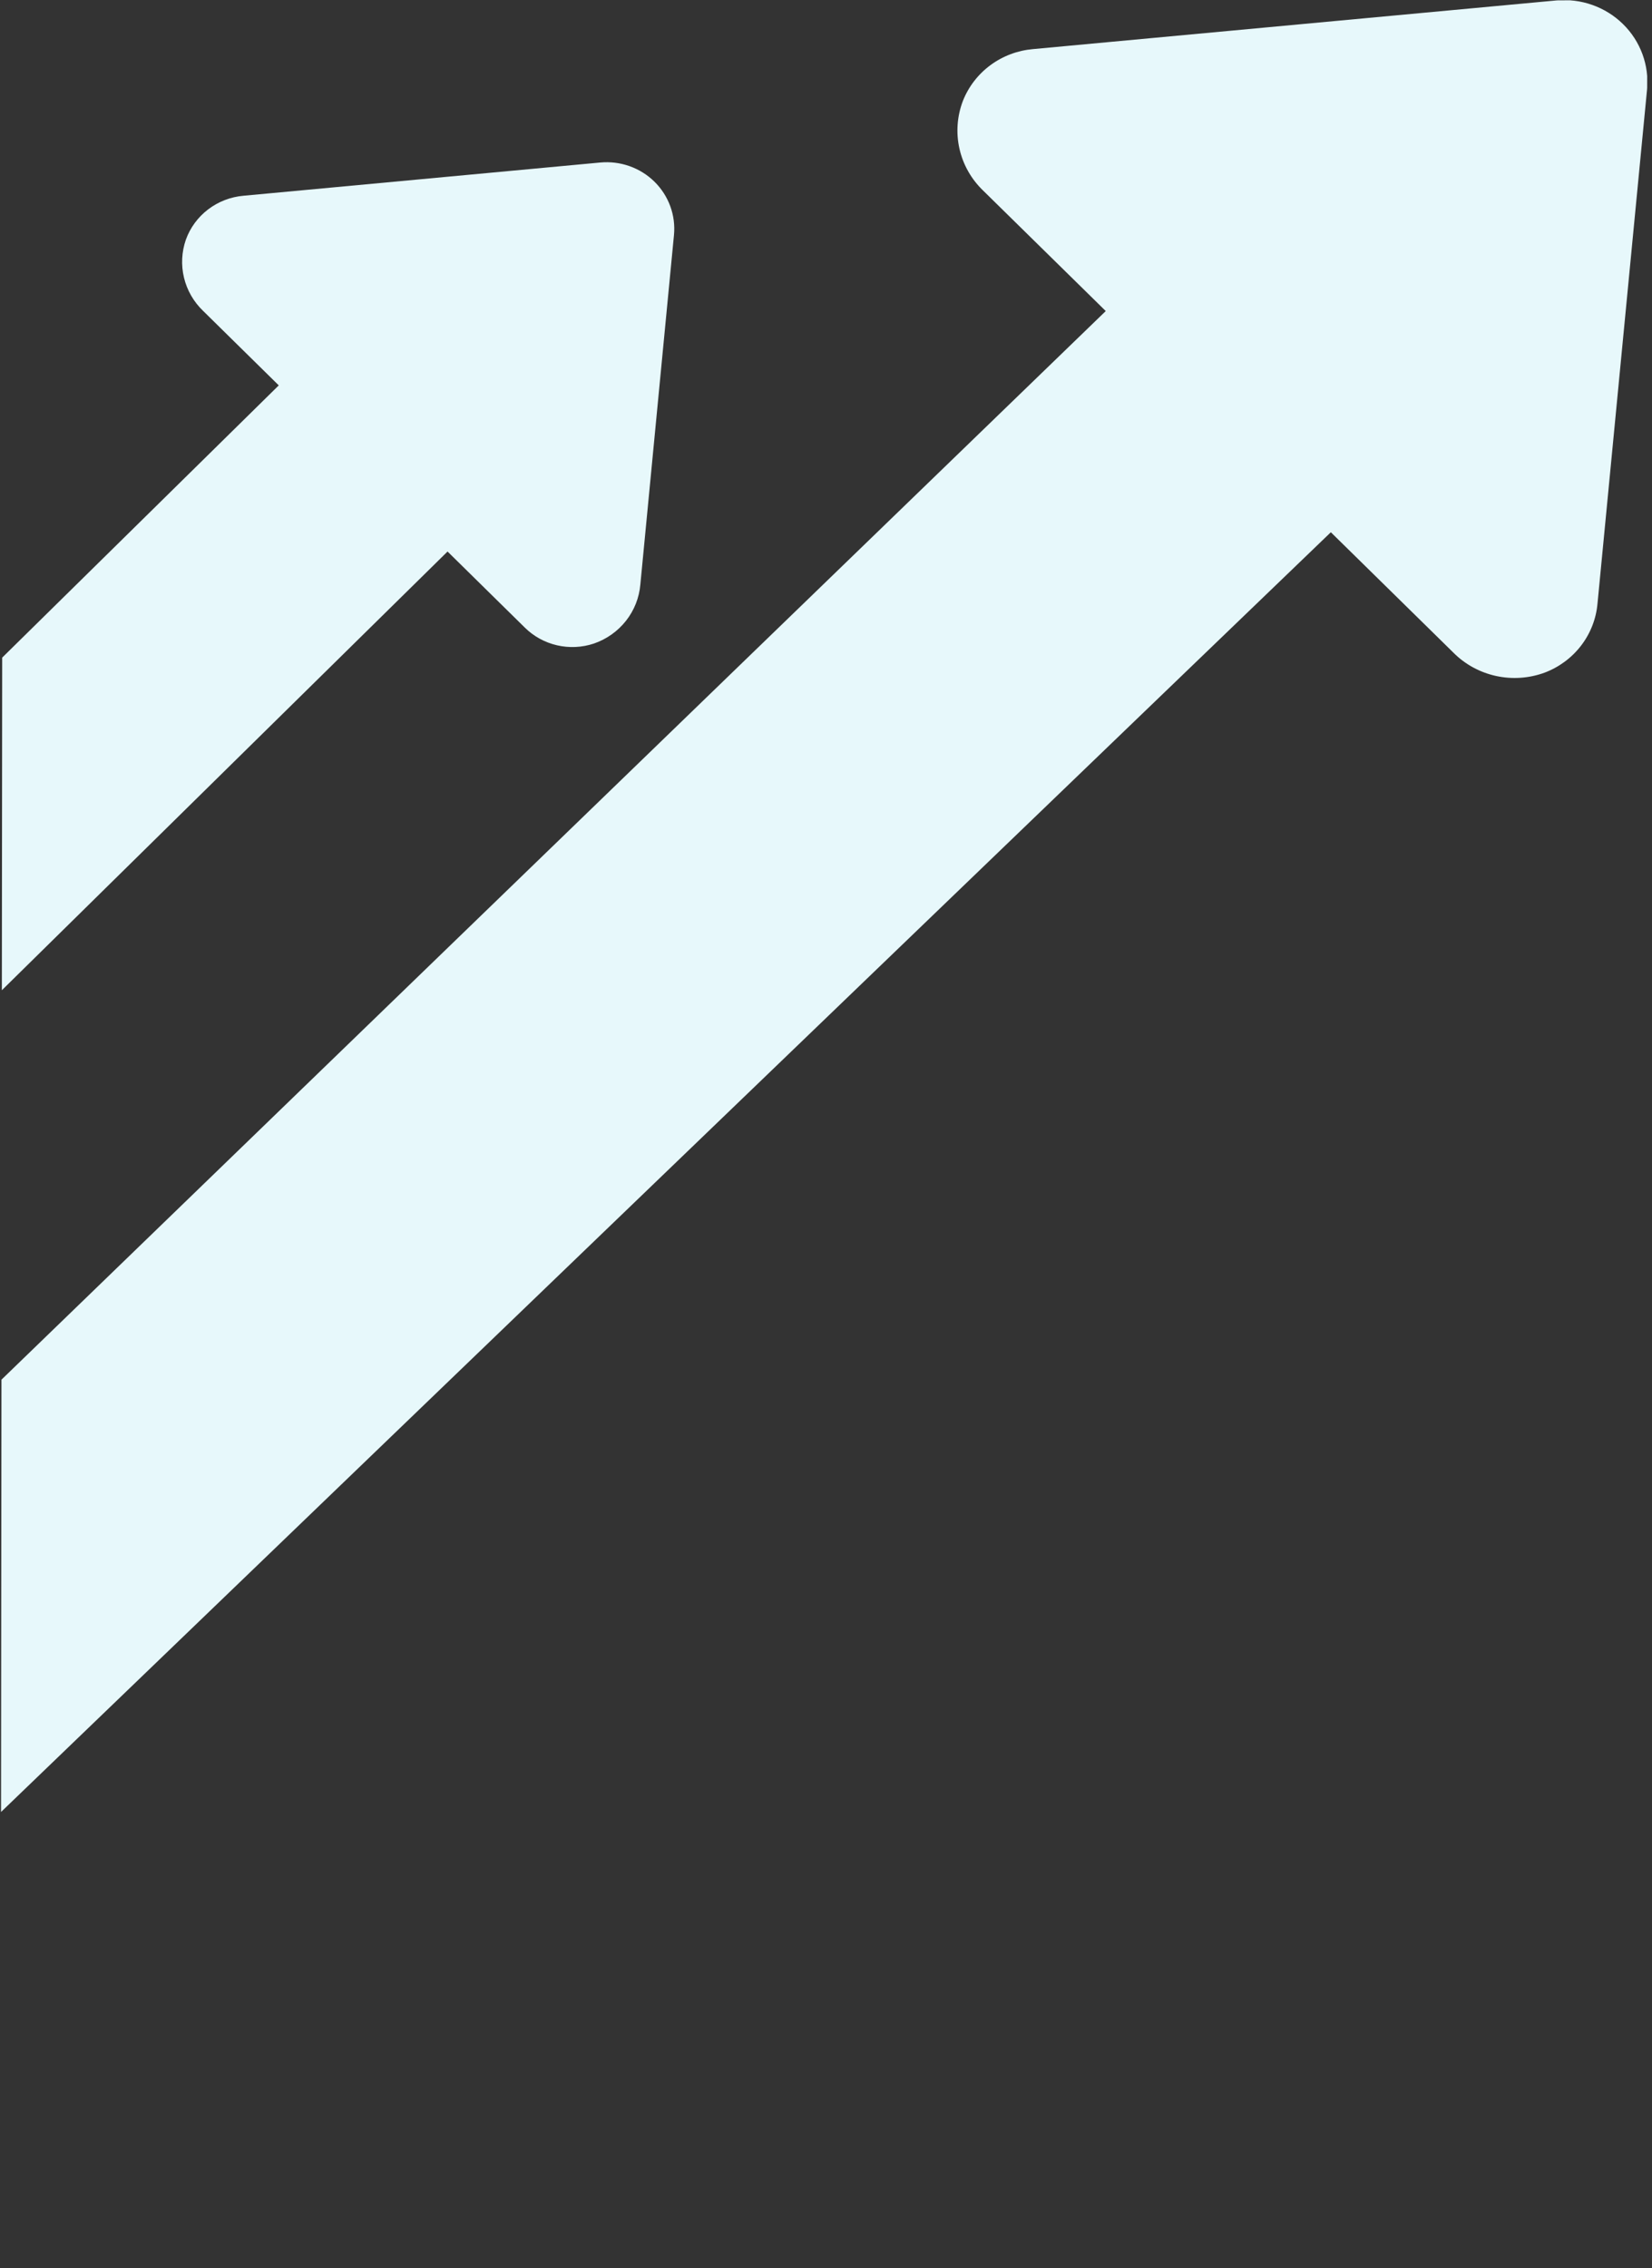
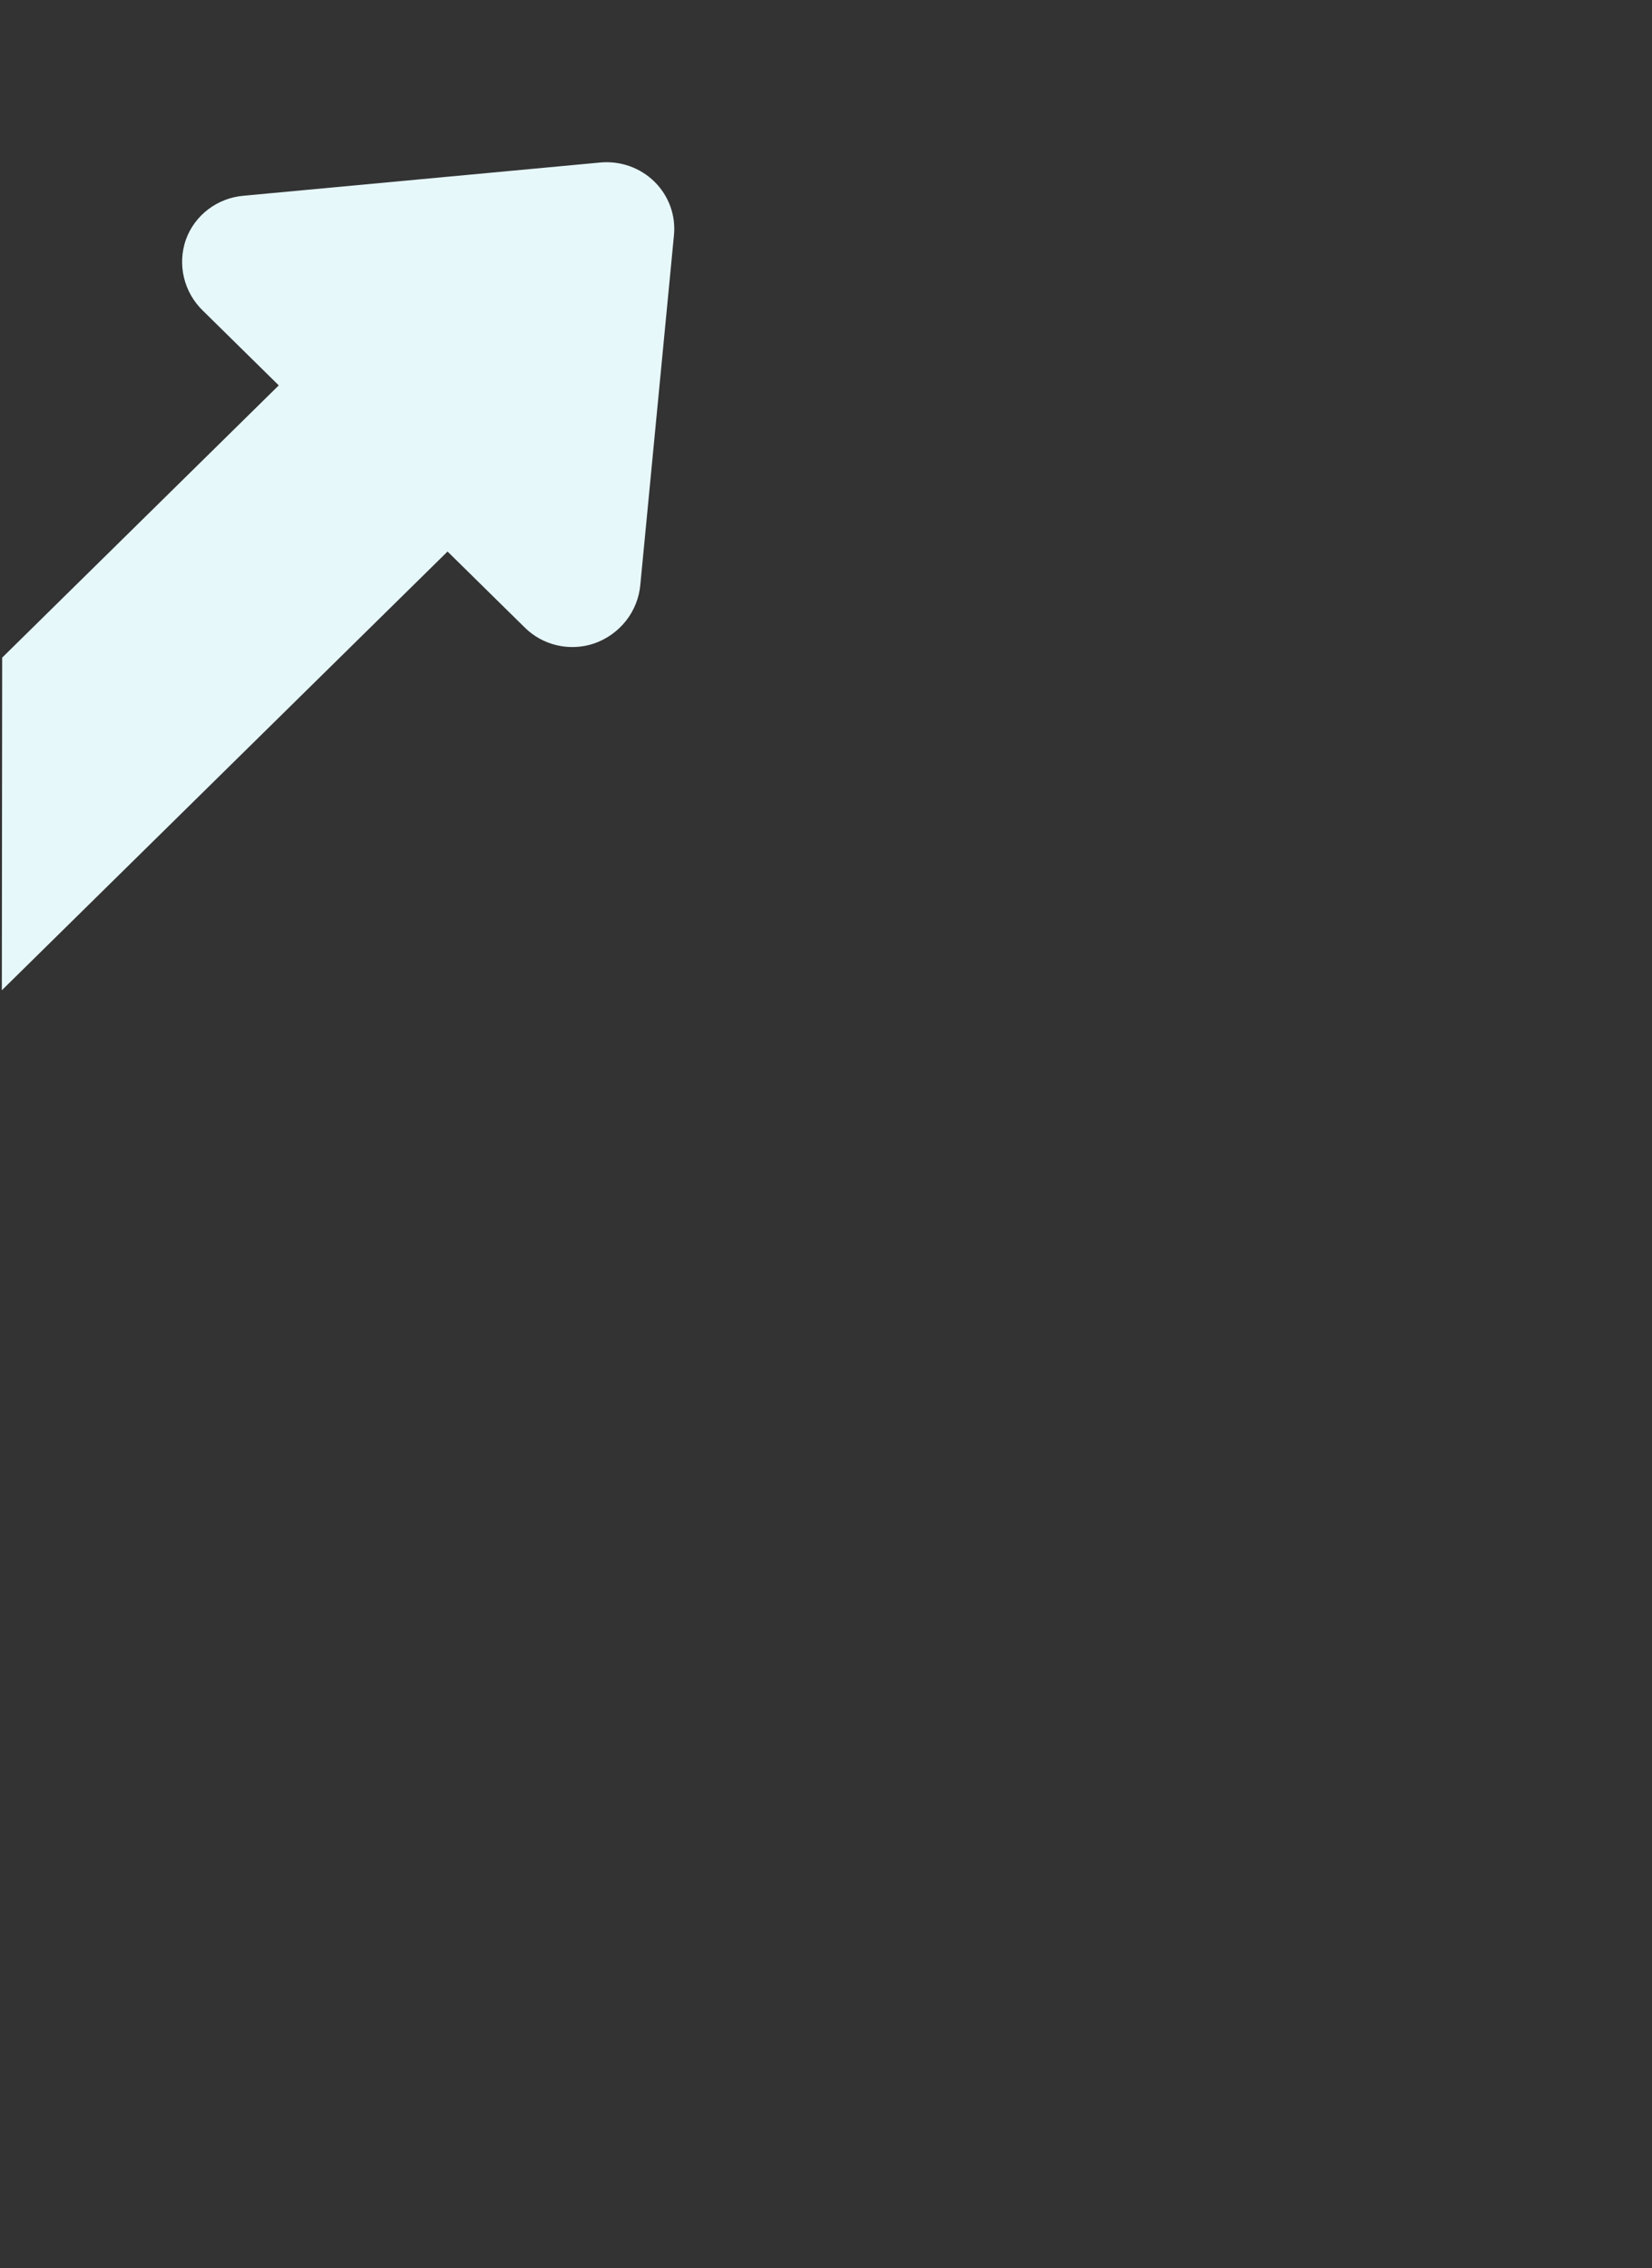
<svg xmlns="http://www.w3.org/2000/svg" width="311" height="427" viewBox="0 0 311 427" fill="none">
  <rect x="0" y="0" width="311" height="427" fill="#333333" stroke="none" />
  <g clip-path="url(#clip0_5072_126022)">
    <path d="M120.55 110.03L126.879 44.255C127.056 42.416 126.819 40.561 126.185 38.825C125.55 37.088 124.534 35.511 123.209 34.206C121.884 32.901 120.282 31.901 118.517 31.277C116.753 30.652 114.869 30.419 113.001 30.593L45.822 36.851C43.405 37.063 41.099 37.954 39.179 39.419C37.259 40.883 35.806 42.859 34.994 45.111C34.19 47.422 34.067 49.908 34.64 52.281C35.213 54.654 36.458 56.817 38.231 58.519L52.48 72.546L-80.608 203.538C-81.052 203.976 -81.318 204.56 -81.355 205.178C-81.392 205.795 -81.197 206.404 -80.807 206.889C-80.418 207.373 -79.86 207.7 -79.241 207.806C-78.622 207.912 -77.984 207.79 -77.45 207.464L-17.638 170.961C-17.237 170.716 -16.776 170.585 -16.306 170.581C-15.835 170.577 -15.373 170.701 -14.97 170.938C-14.566 171.176 -14.237 171.519 -14.019 171.929C-13.801 172.339 -13.702 172.8 -13.732 173.263L-15.208 195.48C-15.242 195.992 -15.117 196.501 -14.849 196.94C-14.581 197.38 -14.184 197.728 -13.71 197.939C-13.235 198.15 -12.706 198.213 -12.194 198.12C-11.681 198.028 -11.209 197.784 -10.84 197.421L84.254 103.823L98.776 118.118C100.438 119.773 102.54 120.935 104.843 121.47C107.145 122.006 109.556 121.895 111.8 121.148C114.193 120.324 116.293 118.835 117.847 116.862C119.4 114.889 120.339 112.516 120.55 110.03Z" fill="#E7F8FB" />
-     <path d="M300.737 113.653L310.064 16.894C310.282 14.631 309.99 12.35 309.209 10.213C308.427 8.076 307.175 6.136 305.541 4.532C303.907 2.927 301.933 1.696 299.758 0.928C297.583 0.16 295.261 -0.127 292.957 0.087L194.462 9.245C191.555 9.498 188.776 10.548 186.442 12.275C184.109 14.002 182.315 16.338 181.264 19.015C180.17 21.89 179.949 25.014 180.626 28.007C181.303 30.999 182.85 33.733 185.079 35.875L208.165 58.555L-168.138 422.68C-168.598 423.131 -168.867 423.735 -168.891 424.372C-168.916 425.008 -168.694 425.63 -168.27 426.111C-167.846 426.592 -167.252 426.896 -166.607 426.963C-165.962 427.03 -165.315 426.855 -164.796 426.472L-30.16 327.486C-29.761 327.193 -29.284 327.02 -28.787 326.988C-28.29 326.957 -27.795 327.069 -27.362 327.309C-26.929 327.55 -26.577 327.91 -26.35 328.344C-26.122 328.779 -26.028 329.269 -26.08 329.756L-29.684 363.622C-29.739 364.139 -29.63 364.66 -29.371 365.113C-29.112 365.566 -28.717 365.929 -28.239 366.152C-27.762 366.374 -27.225 366.447 -26.704 366.358C-26.182 366.269 -25.701 366.024 -25.326 365.656L250.54 100.192L273.626 122.872C275.806 125.062 278.589 126.583 281.635 127.248C284.681 127.914 287.861 127.696 290.788 126.622C293.514 125.59 295.892 123.827 297.651 121.534C299.41 119.241 300.479 116.51 300.737 113.653Z" fill="#E7F8FB" />
  </g>
  <defs>
    <clipPath id="clip0_5072_126022">
      <rect width="309.571" height="426.497" fill="white" transform="matrix(1 -0.001 -0.001 1 0.535 0.356)" />
    </clipPath>
  </defs>
</svg>